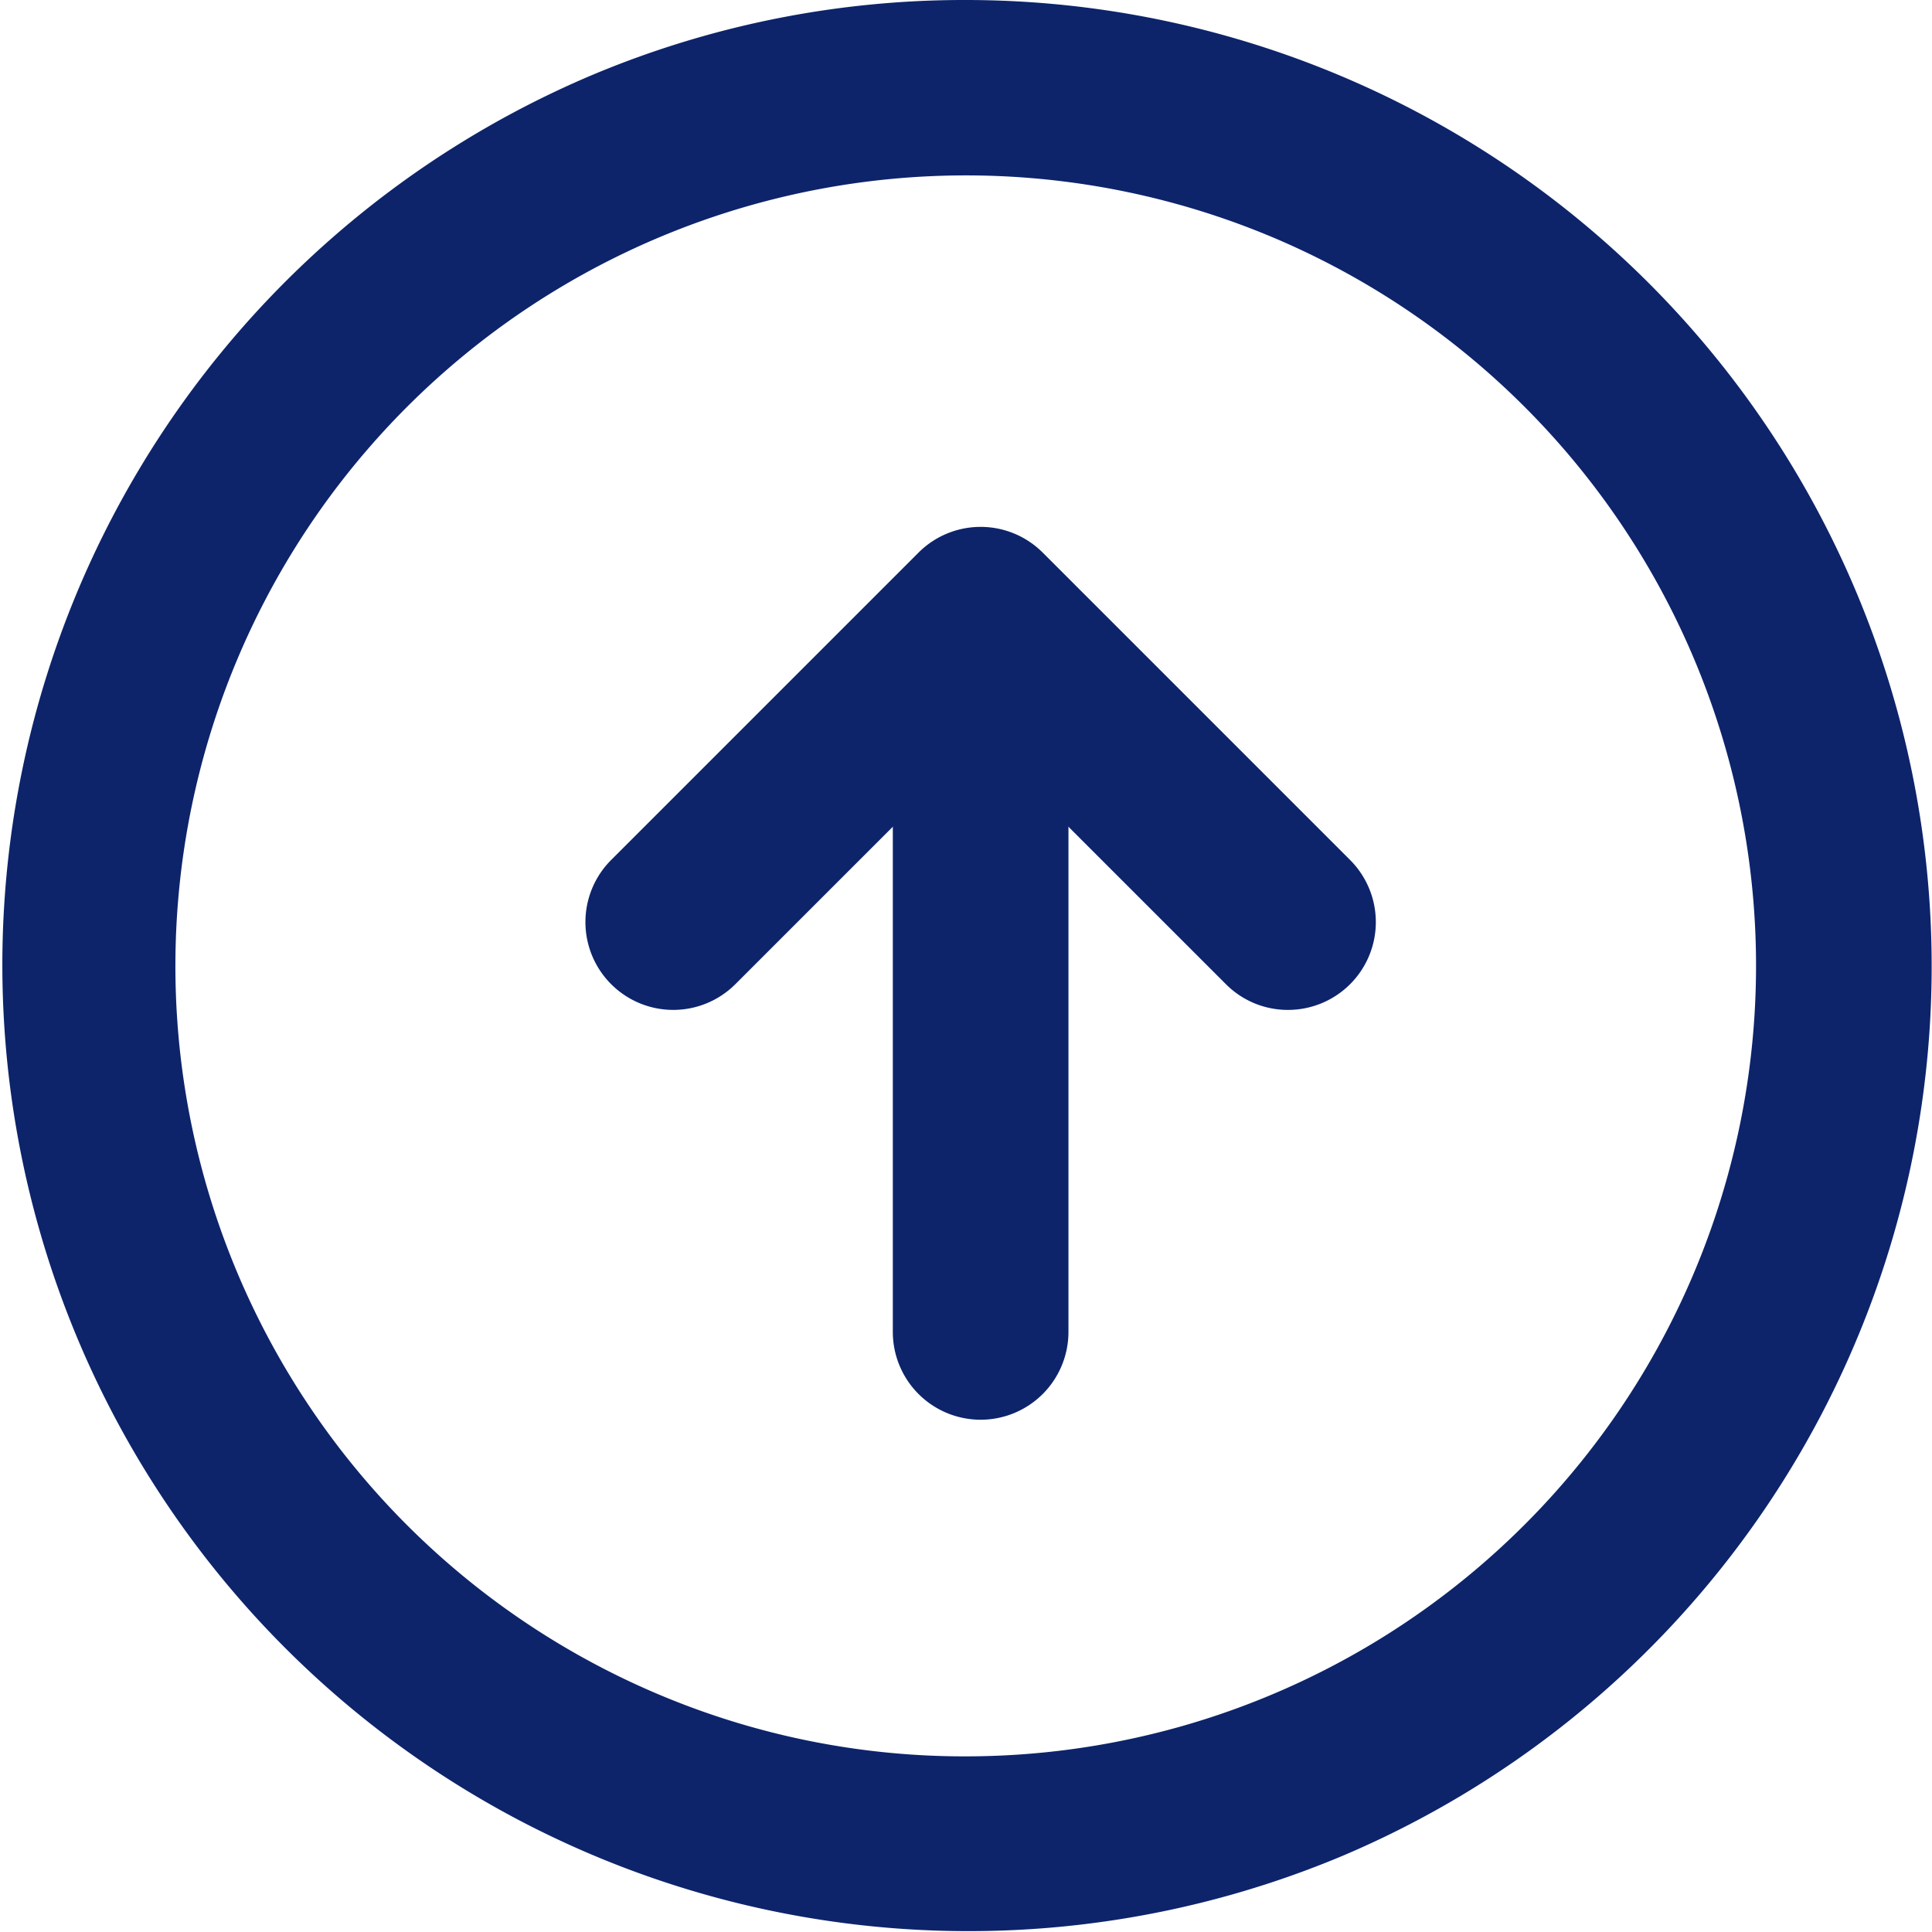
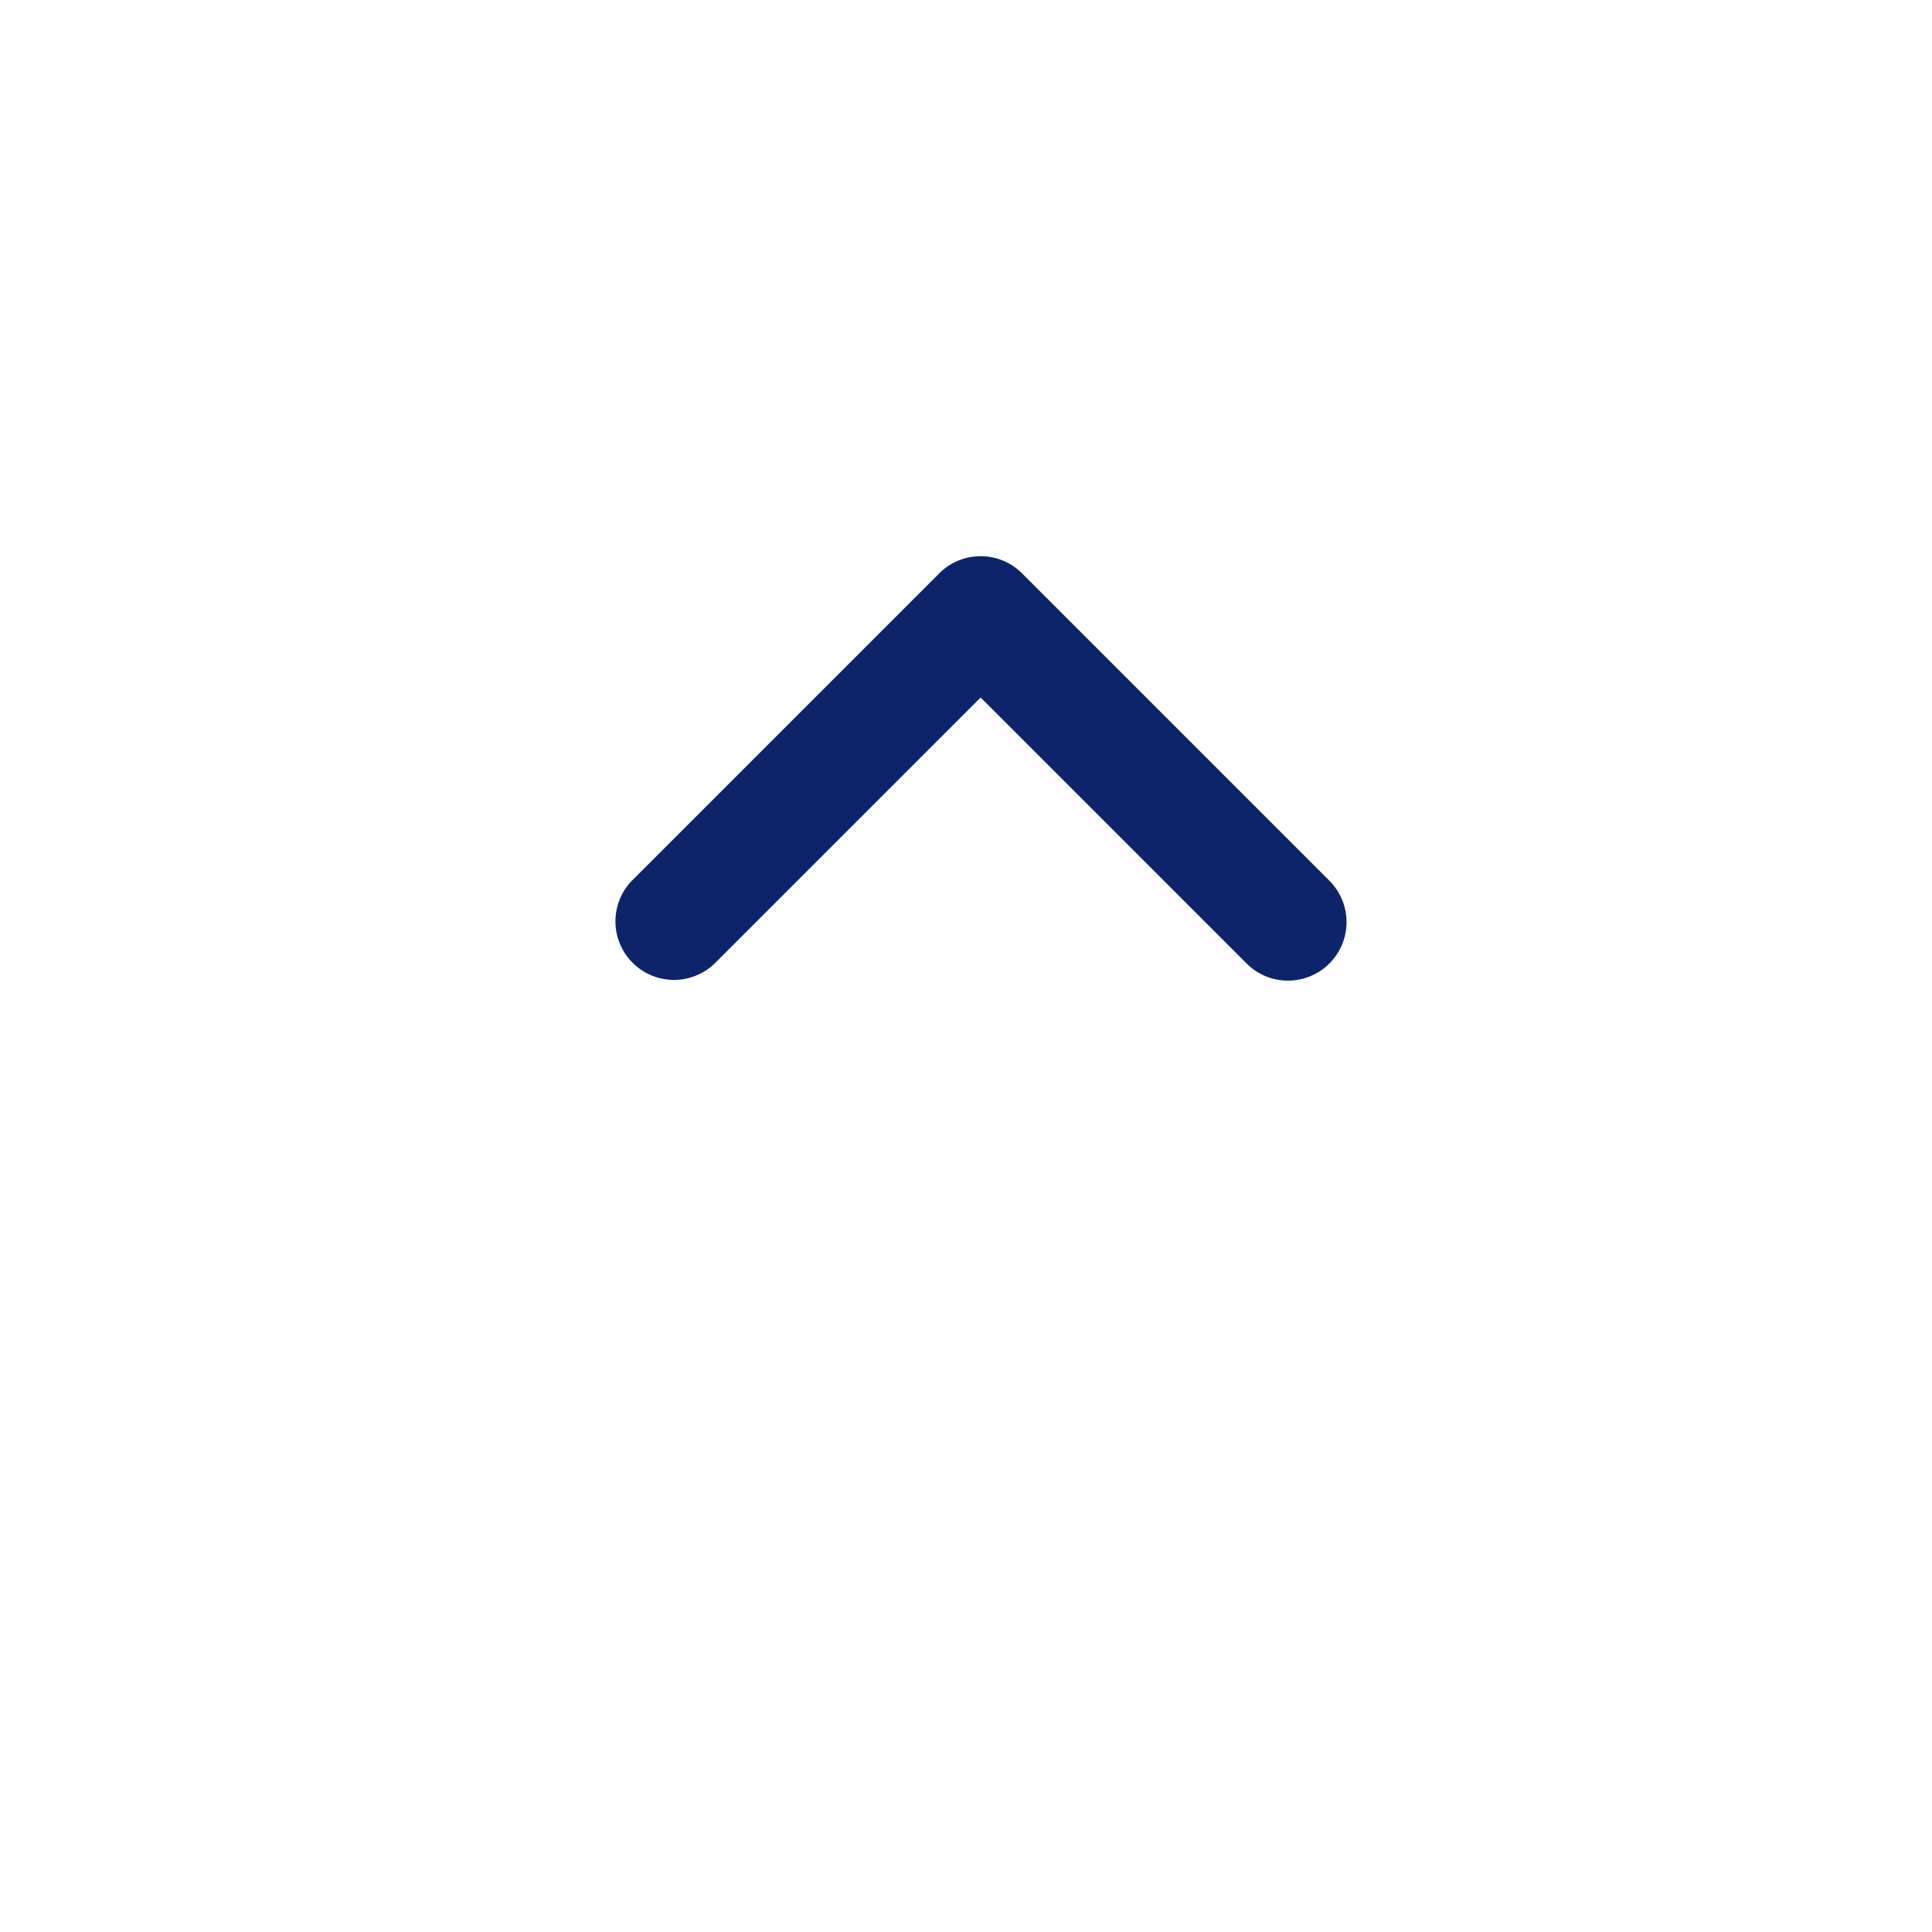
<svg xmlns="http://www.w3.org/2000/svg" width="66" height="66" viewBox="0 0 66 66">
  <g id="Group_210" data-name="Group 210" transform="translate(-1822 -5512)">
-     <path id="Ellipse_5" data-name="Ellipse 5" d="M32,4A28.008,28.008,0,0,0,21.1,57.8,28.008,28.008,0,0,0,42.9,6.2,27.821,27.821,0,0,0,32,4m0-4A32,32,0,1,1,0,32,32,32,0,0,1,32,0Z" transform="translate(1823 5513)" fill="#0d246b" />
-     <path id="Ellipse_5_-_Outline" data-name="Ellipse 5 - Outline" d="M32-1A33.008,33.008,0,0,1,44.845,62.406,33.008,33.008,0,0,1,19.155,1.594,32.794,32.794,0,0,1,32-1Zm0,64A31.008,31.008,0,0,0,44.066,3.436,31.008,31.008,0,0,0,19.934,60.564,30.805,30.805,0,0,0,32,63ZM32,3A29.008,29.008,0,0,1,43.287,58.722,29.008,29.008,0,0,1,20.713,5.278,28.815,28.815,0,0,1,32,3Zm0,56A27.008,27.008,0,0,0,42.508,7.12,27.008,27.008,0,0,0,21.492,56.88,26.827,26.827,0,0,0,32,59Z" transform="translate(1823 5513)" fill="#0d246b" />
    <g id="Group_209" data-name="Group 209">
      <path id="Icon_akar-arrow-up" data-name="Icon akar-arrow-up" d="M28.5,18.5a1.994,1.994,0,0,1-1.414-.586L18,8.828,8.914,17.914a2,2,0,0,1-2.828-2.828l10.5-10.5a2,2,0,0,1,2.828,0l10.5,10.5A2,2,0,0,1,28.5,18.5Z" transform="translate(1837.5 5527)" fill="#0d246b" />
-       <path id="Icon_akar-arrow-up_-_Outline" data-name="Icon akar-arrow-up - Outline" d="M28.5,19.5a2.98,2.98,0,0,1-2.121-.879L18,10.243,9.621,18.621a3,3,0,0,1-4.243-4.243l10.5-10.5a3,3,0,0,1,4.243,0l10.5,10.5A3,3,0,0,1,28.5,19.5ZM18,7.414l9.793,9.793a1,1,0,1,0,1.414-1.414l-10.5-10.5a1,1,0,0,0-1.414,0l-10.5,10.5a1,1,0,1,0,1.414,1.414Z" transform="translate(1837.5 5527)" fill="#0d246b" />
-       <path id="Line_2" data-name="Line 2" d="M0,26a2,2,0,0,1-2-2V0A2,2,0,0,1,0-2,2,2,0,0,1,2,0V24A2,2,0,0,1,0,26Z" transform="translate(1855.5 5533.5)" fill="#0d246b" />
-       <path id="Line_2_-_Outline" data-name="Line 2 - Outline" d="M0,27a3,3,0,0,1-3-3V0A3,3,0,0,1,0-3,3,3,0,0,1,3,0V24A3,3,0,0,1,0,27ZM0-1A1,1,0,0,0-1,0V24a1,1,0,0,0,1,1,1,1,0,0,0,1-1V0A1,1,0,0,0,0-1Z" transform="translate(1855.5 5533.5)" fill="#0d246b" />
    </g>
  </g>
</svg>